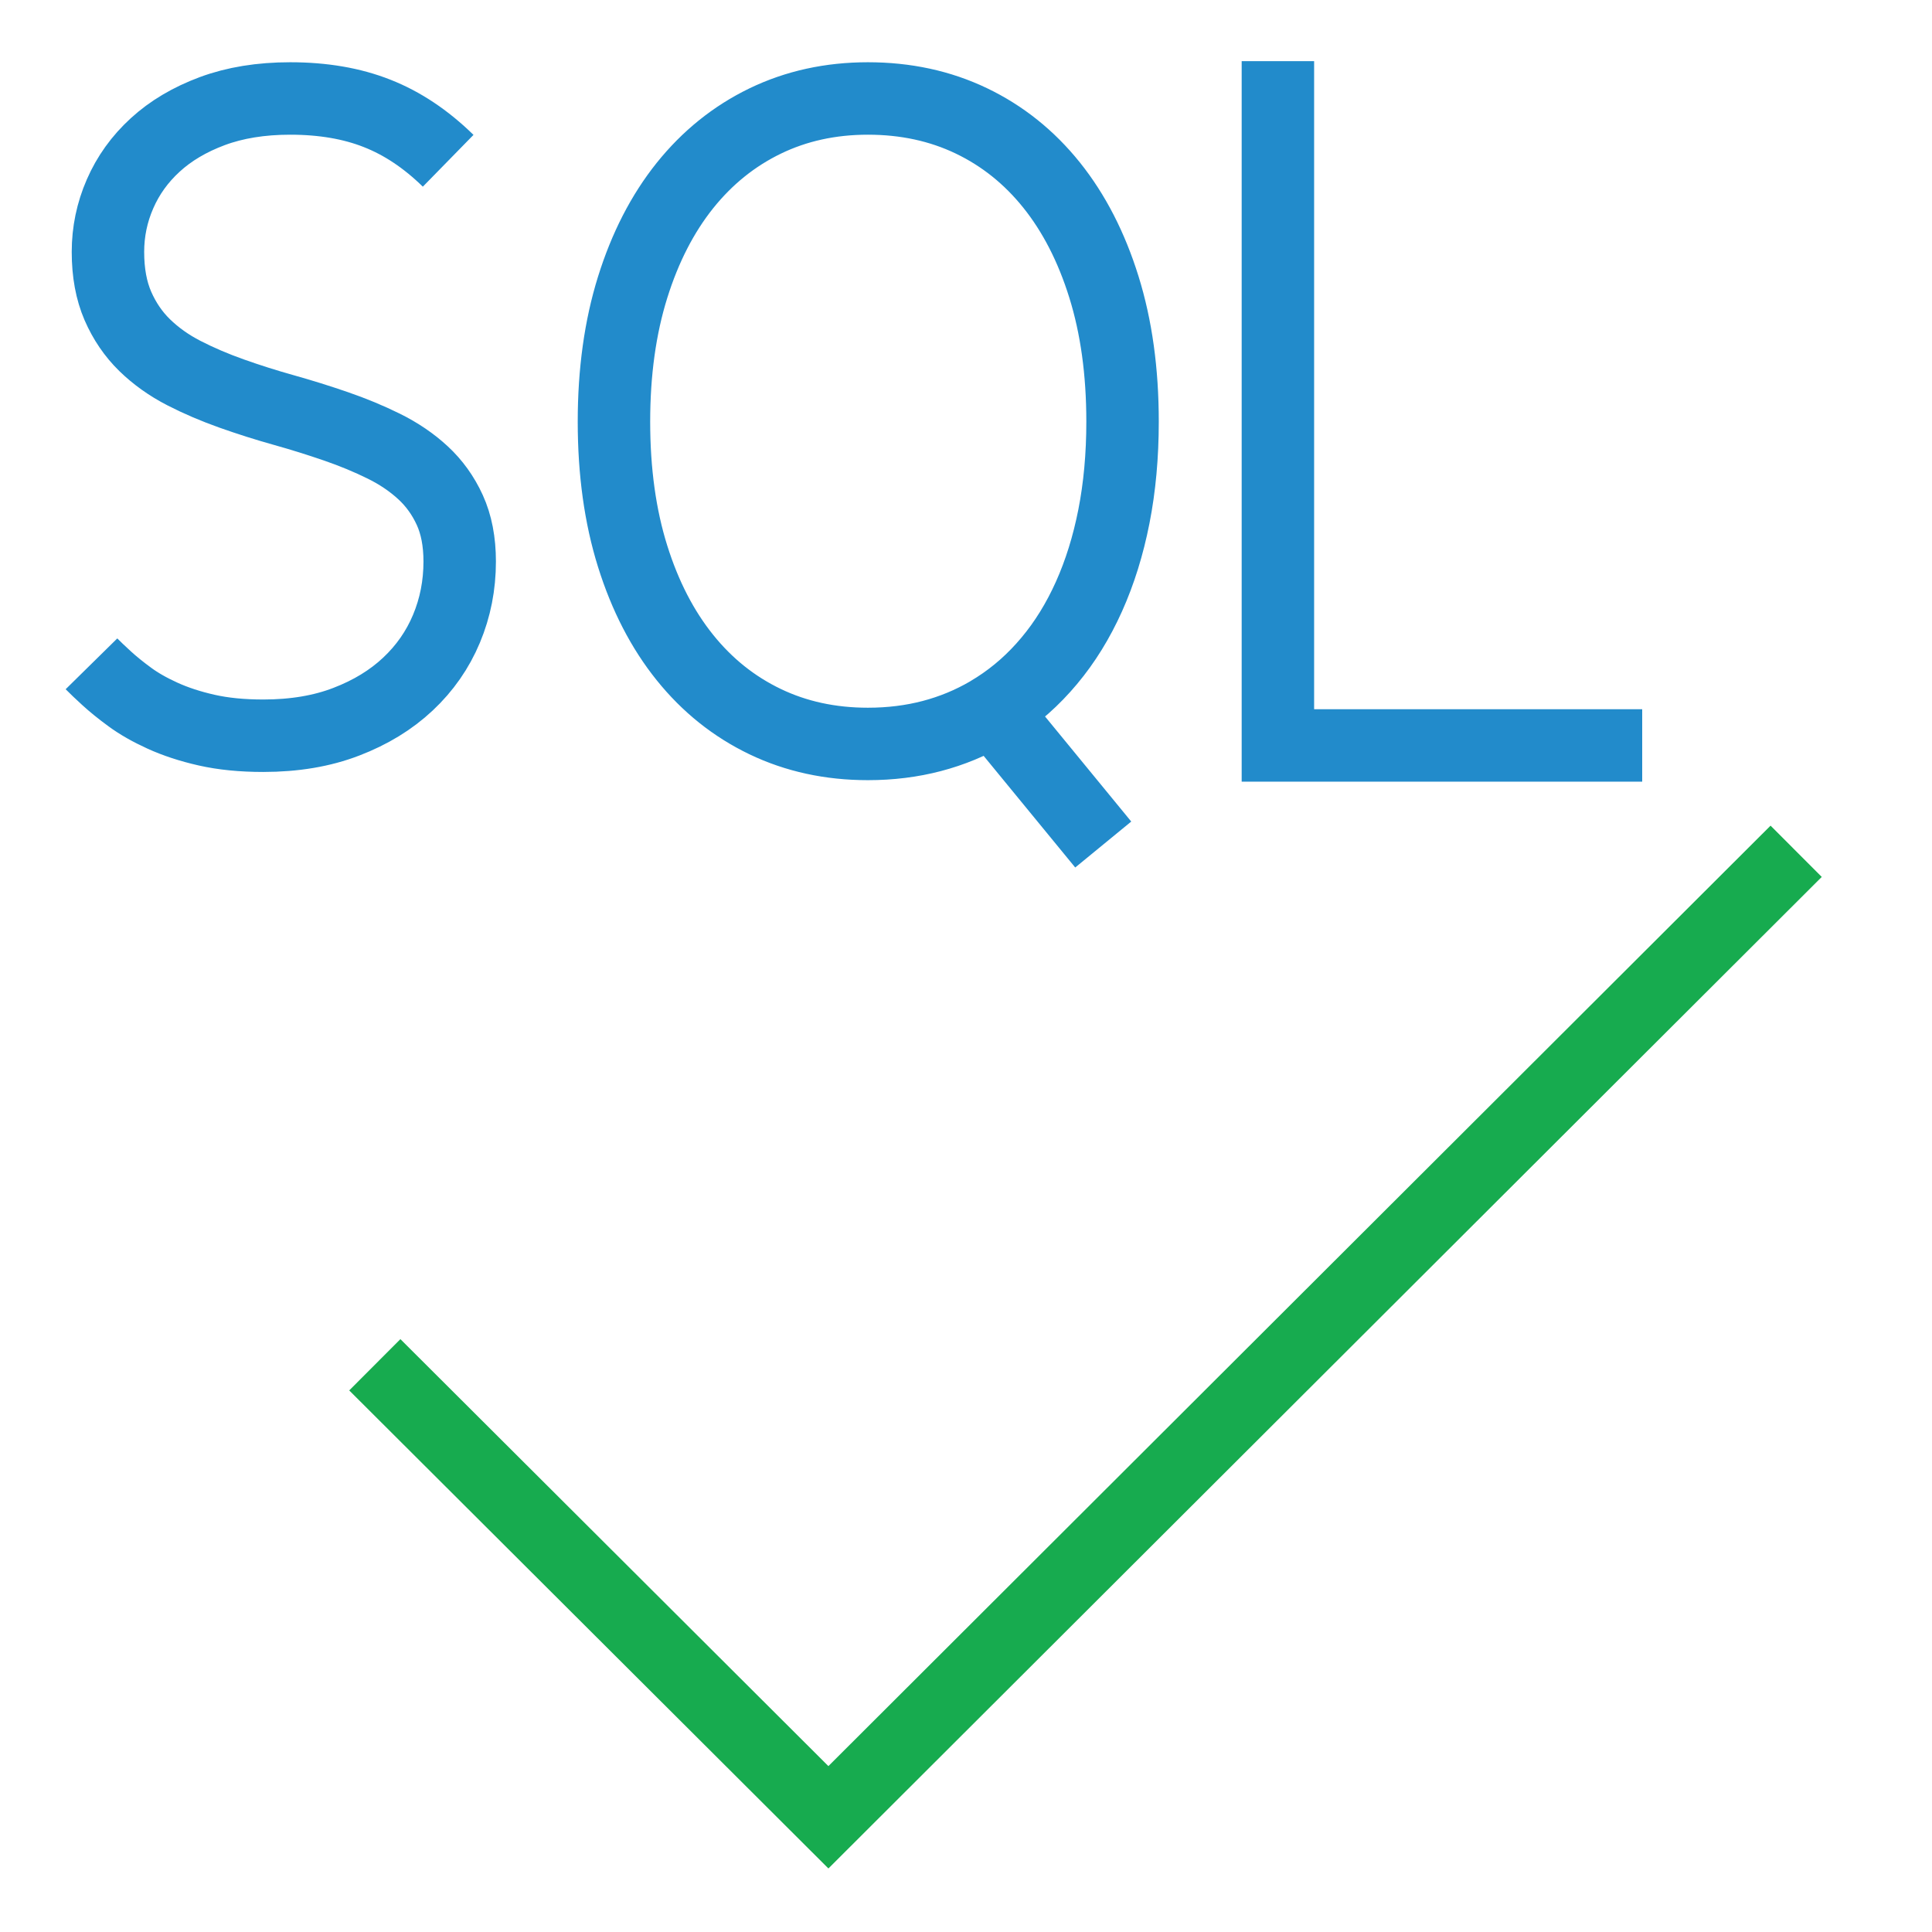
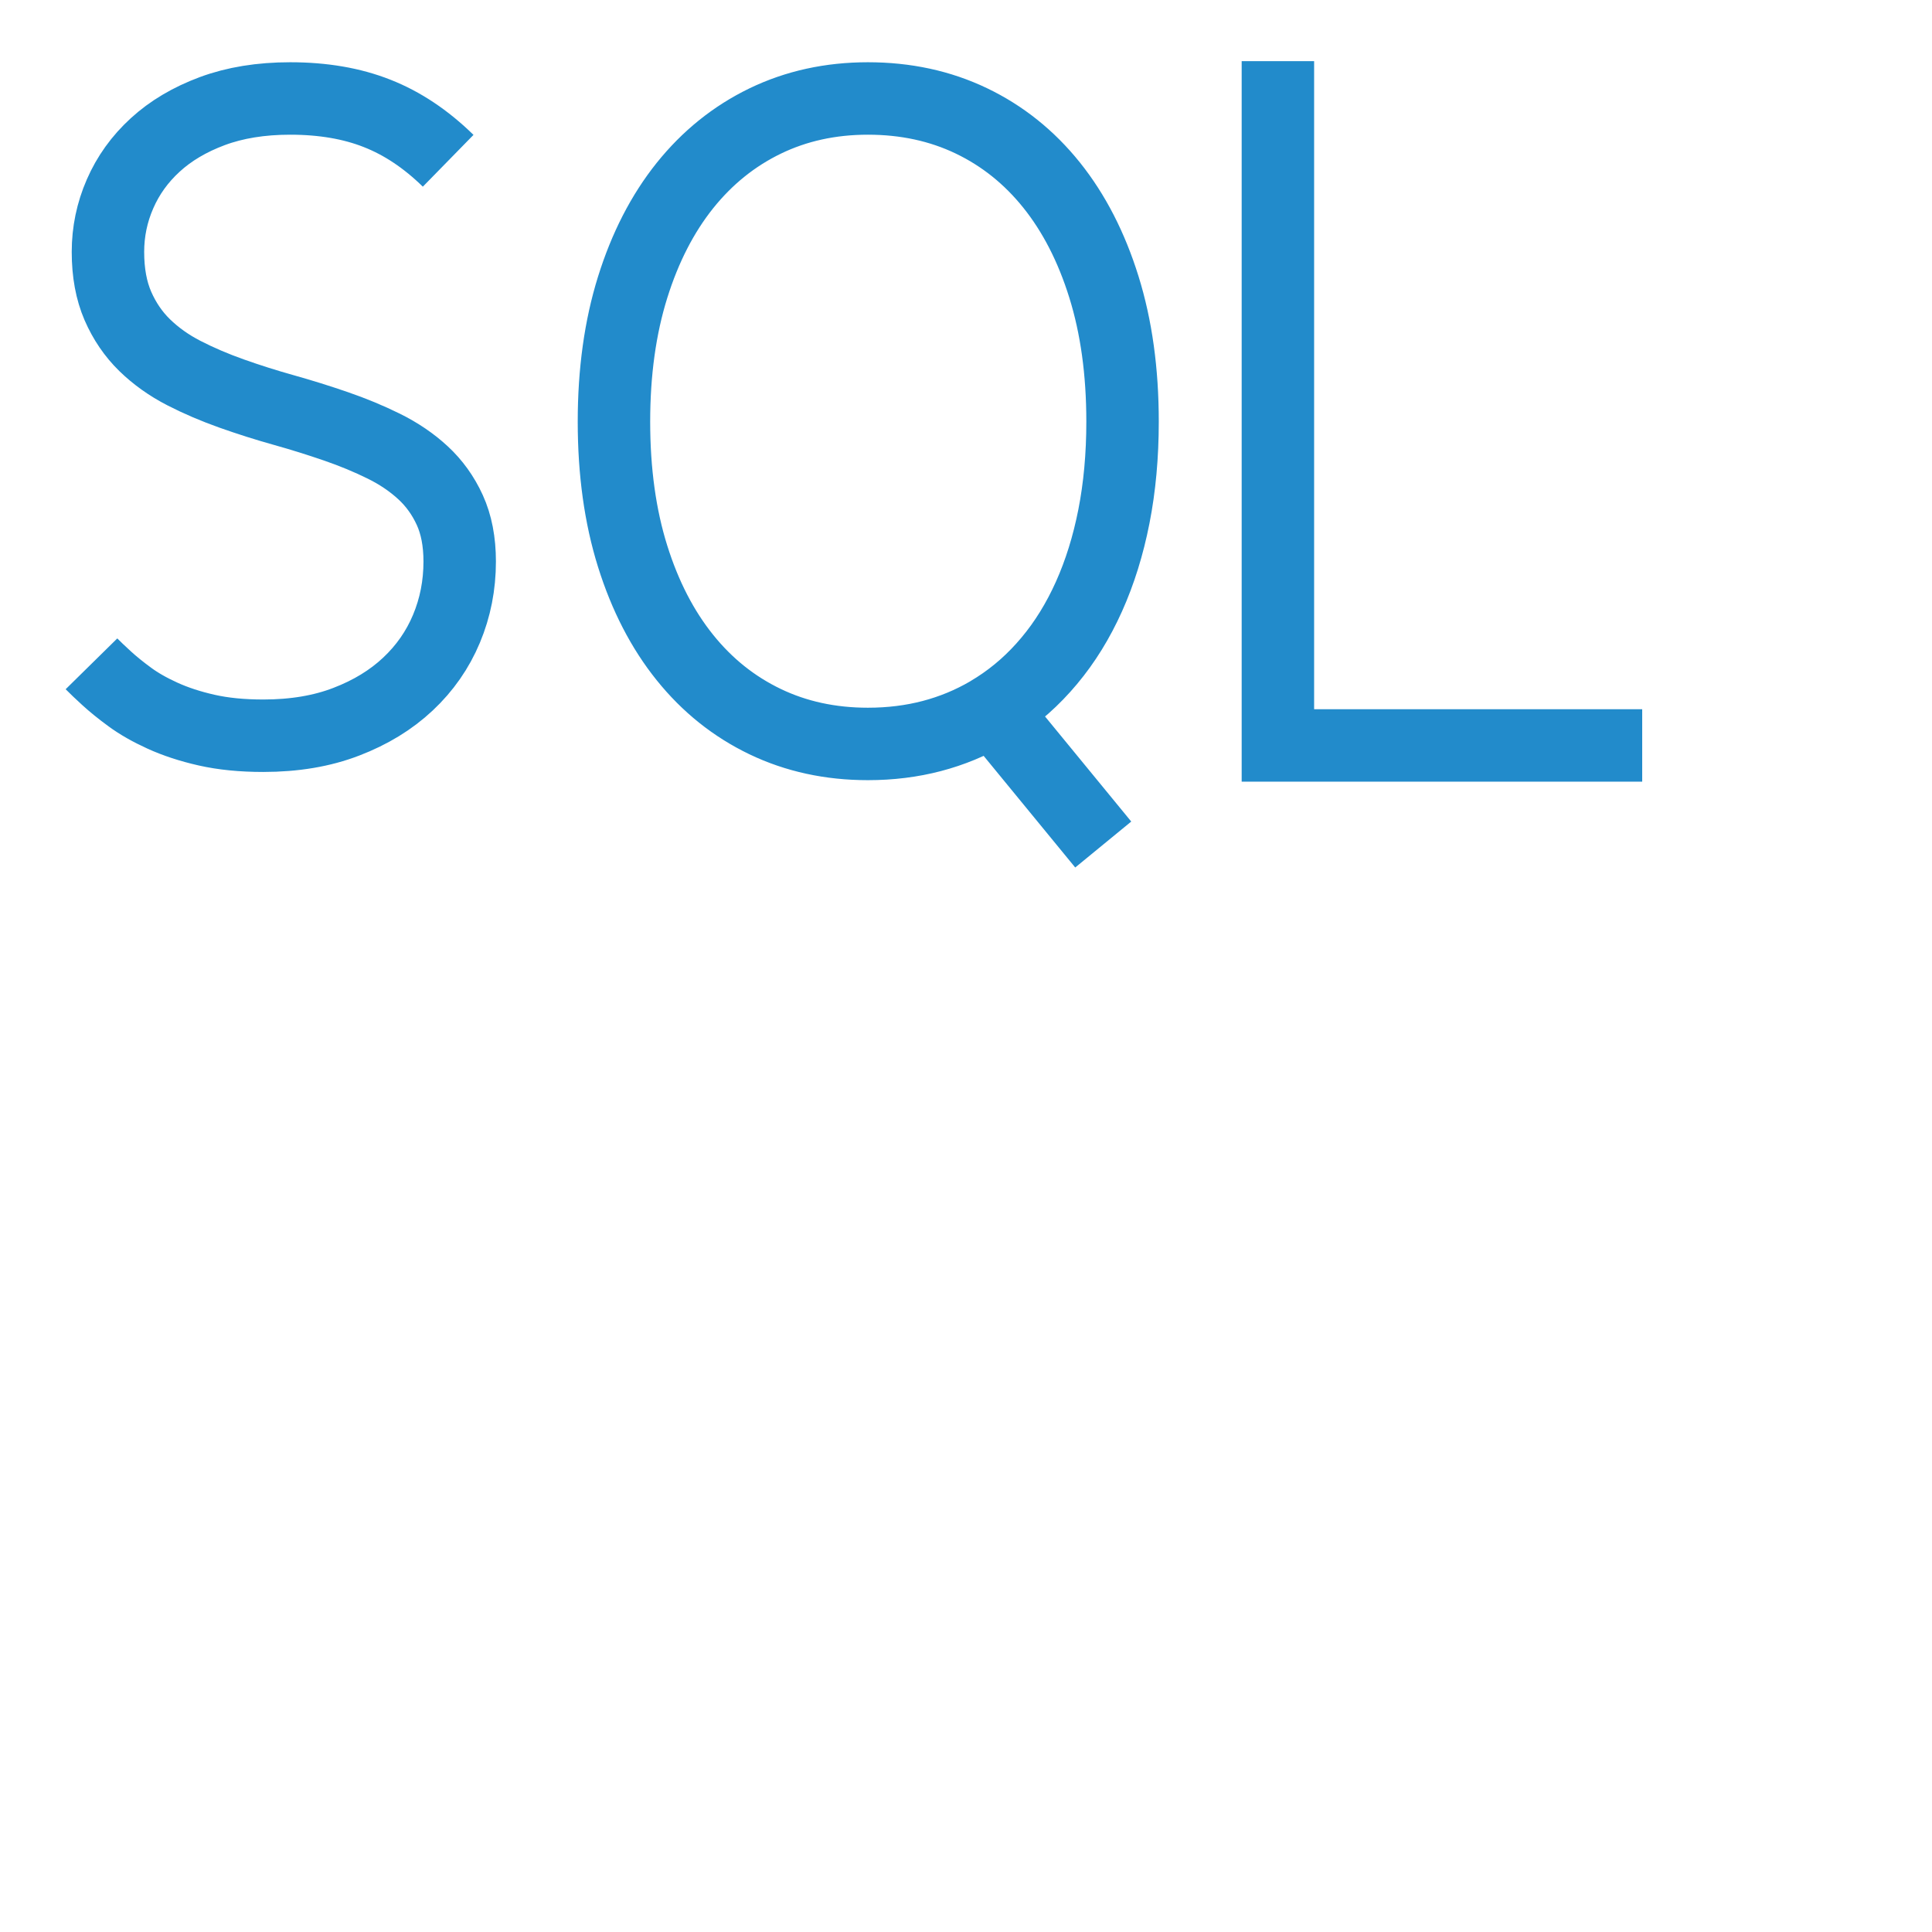
<svg xmlns="http://www.w3.org/2000/svg" version="1.1" id="Layer_1" x="0px" y="0px" width="32px" height="32px" viewBox="0 0 32 32" enable-background="new 0 0 32 32" xml:space="preserve">
  <g id="icon">
    <path d="M1.515,10.995c0.061,0.062,0.145,0.142,0.251,0.239c0.106,0.097,0.234,0.201,0.383,0.31c0.149,0.11,0.33,0.213,0.543,0.31c0.213,0.097,0.456,0.177,0.73,0.239c0.274,0.062,0.587,0.093,0.938,0.093c0.516,0,0.975,-0.077,1.376,-0.232c0.402,-0.154,0.742,-0.362,1.021,-0.624c0.279,-0.262,0.492,-0.567,0.638,-0.916c0.146,-0.349,0.219,-0.72,0.219,-1.114c0,-0.329,-0.055,-0.613,-0.164,-0.852c-0.109,-0.239,-0.257,-0.445,-0.443,-0.617c-0.186,-0.172,-0.403,-0.319,-0.65,-0.441c-0.247,-0.122,-0.512,-0.232,-0.794,-0.329c-0.282,-0.097,-0.569,-0.187,-0.862,-0.269c-0.293,-0.082,-0.58,-0.173,-0.862,-0.273c-0.282,-0.1,-0.547,-0.213,-0.794,-0.34c-0.247,-0.127,-0.464,-0.282,-0.65,-0.463c-0.186,-0.182,-0.334,-0.399,-0.443,-0.65c-0.109,-0.252,-0.164,-0.549,-0.164,-0.893c0,-0.334,0.066,-0.654,0.2,-0.961c0.133,-0.306,0.327,-0.577,0.583,-0.811c0.255,-0.234,0.57,-0.421,0.946,-0.561c0.375,-0.139,0.805,-0.209,1.289,-0.209c0.543,0,1.023,0.082,1.44,0.247c0.418,0.164,0.81,0.426,1.177,0.785M16.367,11.806c-0.291,0.169,-0.602,0.298,-0.934,0.385c-0.332,0.087,-0.685,0.131,-1.058,0.131c-0.621,0,-1.188,-0.123,-1.703,-0.37c-0.514,-0.247,-0.957,-0.6,-1.328,-1.062c-0.371,-0.461,-0.66,-1.02,-0.866,-1.678c-0.206,-0.658,-0.309,-1.4,-0.309,-2.228c0,-0.822,0.103,-1.564,0.309,-2.224c0.206,-0.66,0.495,-1.222,0.866,-1.686c0.371,-0.463,0.814,-0.82,1.328,-1.069c0.514,-0.249,1.082,-0.374,1.703,-0.374c0.625,0,1.196,0.123,1.712,0.37c0.516,0.247,0.96,0.602,1.331,1.065s0.66,1.025,0.866,1.686c0.206,0.66,0.309,1.404,0.309,2.231c0,0.563,-0.048,1.086,-0.143,1.57c-0.095,0.483,-0.233,0.926,-0.413,1.327c-0.18,0.401,-0.399,0.756,-0.658,1.065c-0.258,0.309,-0.55,0.568,-0.876,0.777L16.367,11.806zM16.606,11.956l1.667,2.032M27.2,12.347h-6.034V1.013" fill="none" stroke="#228BCB" stroke-width="1.2" stroke-miterlimit="10" />
-     <path d="M6.208,22.605L13.721,30.1L29.75,14.1" fill="none" stroke="#17AB4F" stroke-width="1.2" stroke-miterlimit="10" />
  </g>
</svg>